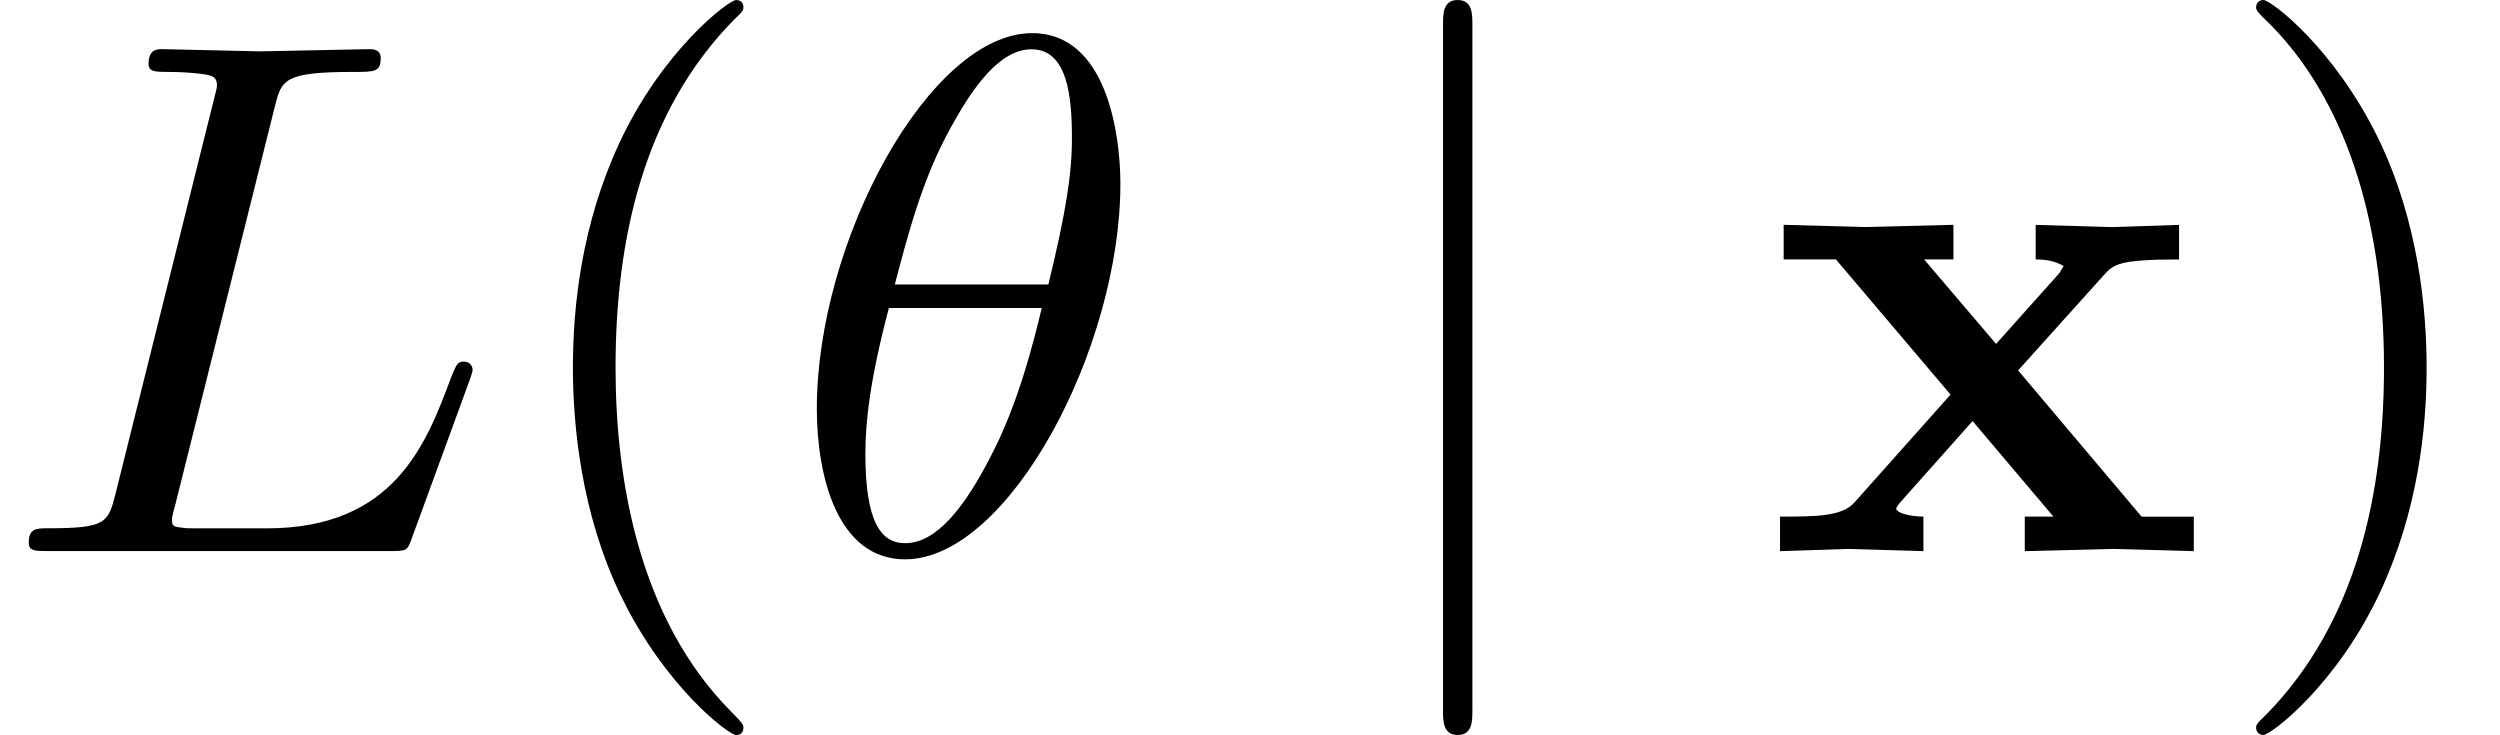
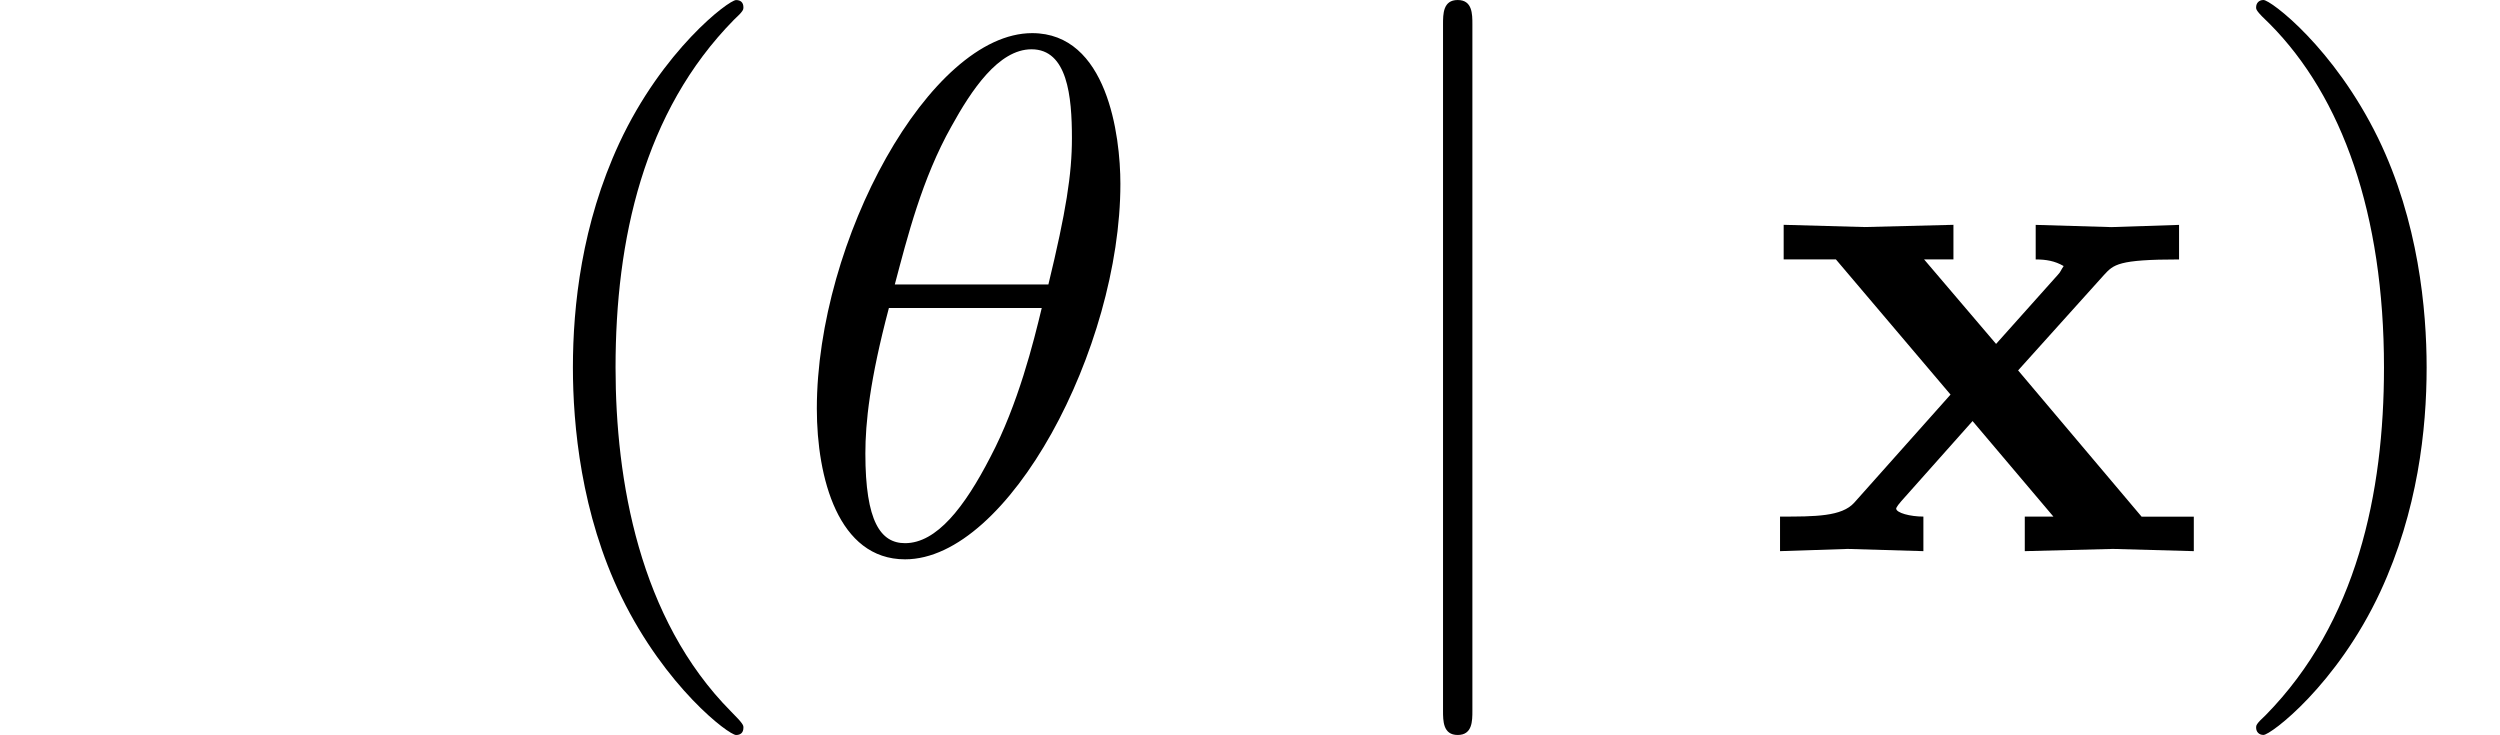
<svg xmlns="http://www.w3.org/2000/svg" xmlns:xlink="http://www.w3.org/1999/xlink" version="1.1" width="37.109pt" height="10.909pt" viewBox="0 -8.182 37.109 10.909">
  <defs>
    <path id="g11-120" d="m6.382 0v-.513h-.775l-1.833-2.171l1.276-1.418c.142-.153 .207-.229 1.113-.229v-.513l-1.004 .033l-1.124-.033v.513c.153 0 .284 .022 .415 .098c-.044 .065-.044 .087-.087 .131l-.916 1.025l-1.069-1.255h.436v-.513l-1.32 .033l-1.2-.033v.513h.775l1.702 2.007l-1.429 1.604c-.185 .207-.578 .207-1.102 .207v.513l1.004-.033l1.124 .033v-.513c-.196 0-.404-.055-.404-.12c0 0 0-.022 .076-.109l1.058-1.189l1.2 1.418h-.425v.513l1.309-.033l1.2 .033z" />
    <use id="g19-106" xlink:href="#g2-106" transform="scale(1.095)" />
    <path id="g25-40" d="m3.611 2.618c0-.033 0-.055-.185-.24c-1.364-1.375-1.713-3.436-1.713-5.105c0-1.898 .415-3.796 1.756-5.16c.142-.131 .142-.153 .142-.185c0-.076-.044-.109-.109-.109c-.109 0-1.091 .742-1.735 2.127c-.556 1.2-.687 2.411-.687 3.327c0 .851 .12 2.171 .72 3.404c.655 1.342 1.593 2.051 1.702 2.051c.065 0 .109-.033 .109-.109z" />
    <path id="g25-41" d="m3.153-2.727c0-.851-.12-2.171-.72-3.404c-.655-1.342-1.593-2.051-1.702-2.051c-.065 0-.109 .044-.109 .109c0 .033 0 .055 .207 .251c1.069 1.08 1.691 2.815 1.691 5.095c0 1.865-.404 3.785-1.756 5.16c-.142 .131-.142 .153-.142 .185c0 .065 .044 .109 .109 .109c.109 0 1.091-.742 1.735-2.127c.556-1.2 .687-2.411 .687-3.327z" />
    <path id="g2-106" d="m1.584 2.162v-9.305c0-.139 0-.329-.199-.329s-.199 .189-.199 .329v9.305c0 .139 0 .329 .199 .329s.199-.189 .199-.329z" />
    <use id="g22-18" xlink:href="#g3-18" transform="scale(1.095)" />
    <use id="g22-76" xlink:href="#g3-76" transform="scale(1.095)" />
    <path id="g3-18" d="m4.533-4.981c0-.658-.179-2.042-1.196-2.042c-1.385 0-2.919 2.809-2.919 5.091c0 .936 .289 2.042 1.196 2.042c1.405 0 2.919-2.859 2.919-5.091zm-.976 1.365h-2.082c.169-.638 .369-1.435 .767-2.142c.269-.488 .638-1.046 1.086-1.046c.488 0 .548 .638 .548 1.205c0 .488-.08 .996-.319 1.983zm-.09 .319c-.11 .458-.319 1.305-.697 2.022c-.349 .677-.727 1.166-1.156 1.166c-.329 0-.538-.289-.538-1.215c0-.418 .06-.996 .319-1.973h2.072z" />
-     <path id="g3-76" d="m6.406-2.461c0-.04-.03-.11-.12-.11s-.1 .05-.169 .209c-.339 .917-.777 2.052-2.501 2.052h-.936c-.139 0-.159 0-.219-.01c-.1-.01-.13-.02-.13-.1c0-.03 0-.05 .05-.229l1.345-5.38c.09-.359 .12-.468 1.056-.468c.299 0 .379 0 .379-.189c0-.12-.11-.12-.159-.12l-1.474 .03l-1.325-.03c-.07 0-.189 0-.189 .199c0 .11 .09 .11 .279 .11c0 0 .209 0 .379 .02c.179 .02 .269 .03 .269 .159c0 .04-.01 .07-.04 .189l-1.335 5.35c-.1 .389-.12 .468-.907 .468c-.169 0-.269 0-.269 .199c0 .11 .09 .11 .269 .11h4.613c.239 0 .249 0 .309-.169l.787-2.152c.04-.11 .04-.139 .04-.139z" />
  </defs>
  <g id="page264">
    <use x="0" y="0" xlink:href="#g22-76" />
    <use x="7.424" y="0" xlink:href="#g25-40" />
    <use x="11.667" y="0" xlink:href="#g22-18" />
    <use x="20.121" y="0" xlink:href="#g19-106" />
    <use x="26.182" y="0" xlink:href="#g11-120" />
    <use x="32.867" y="0" xlink:href="#g25-41" />
  </g>
</svg>